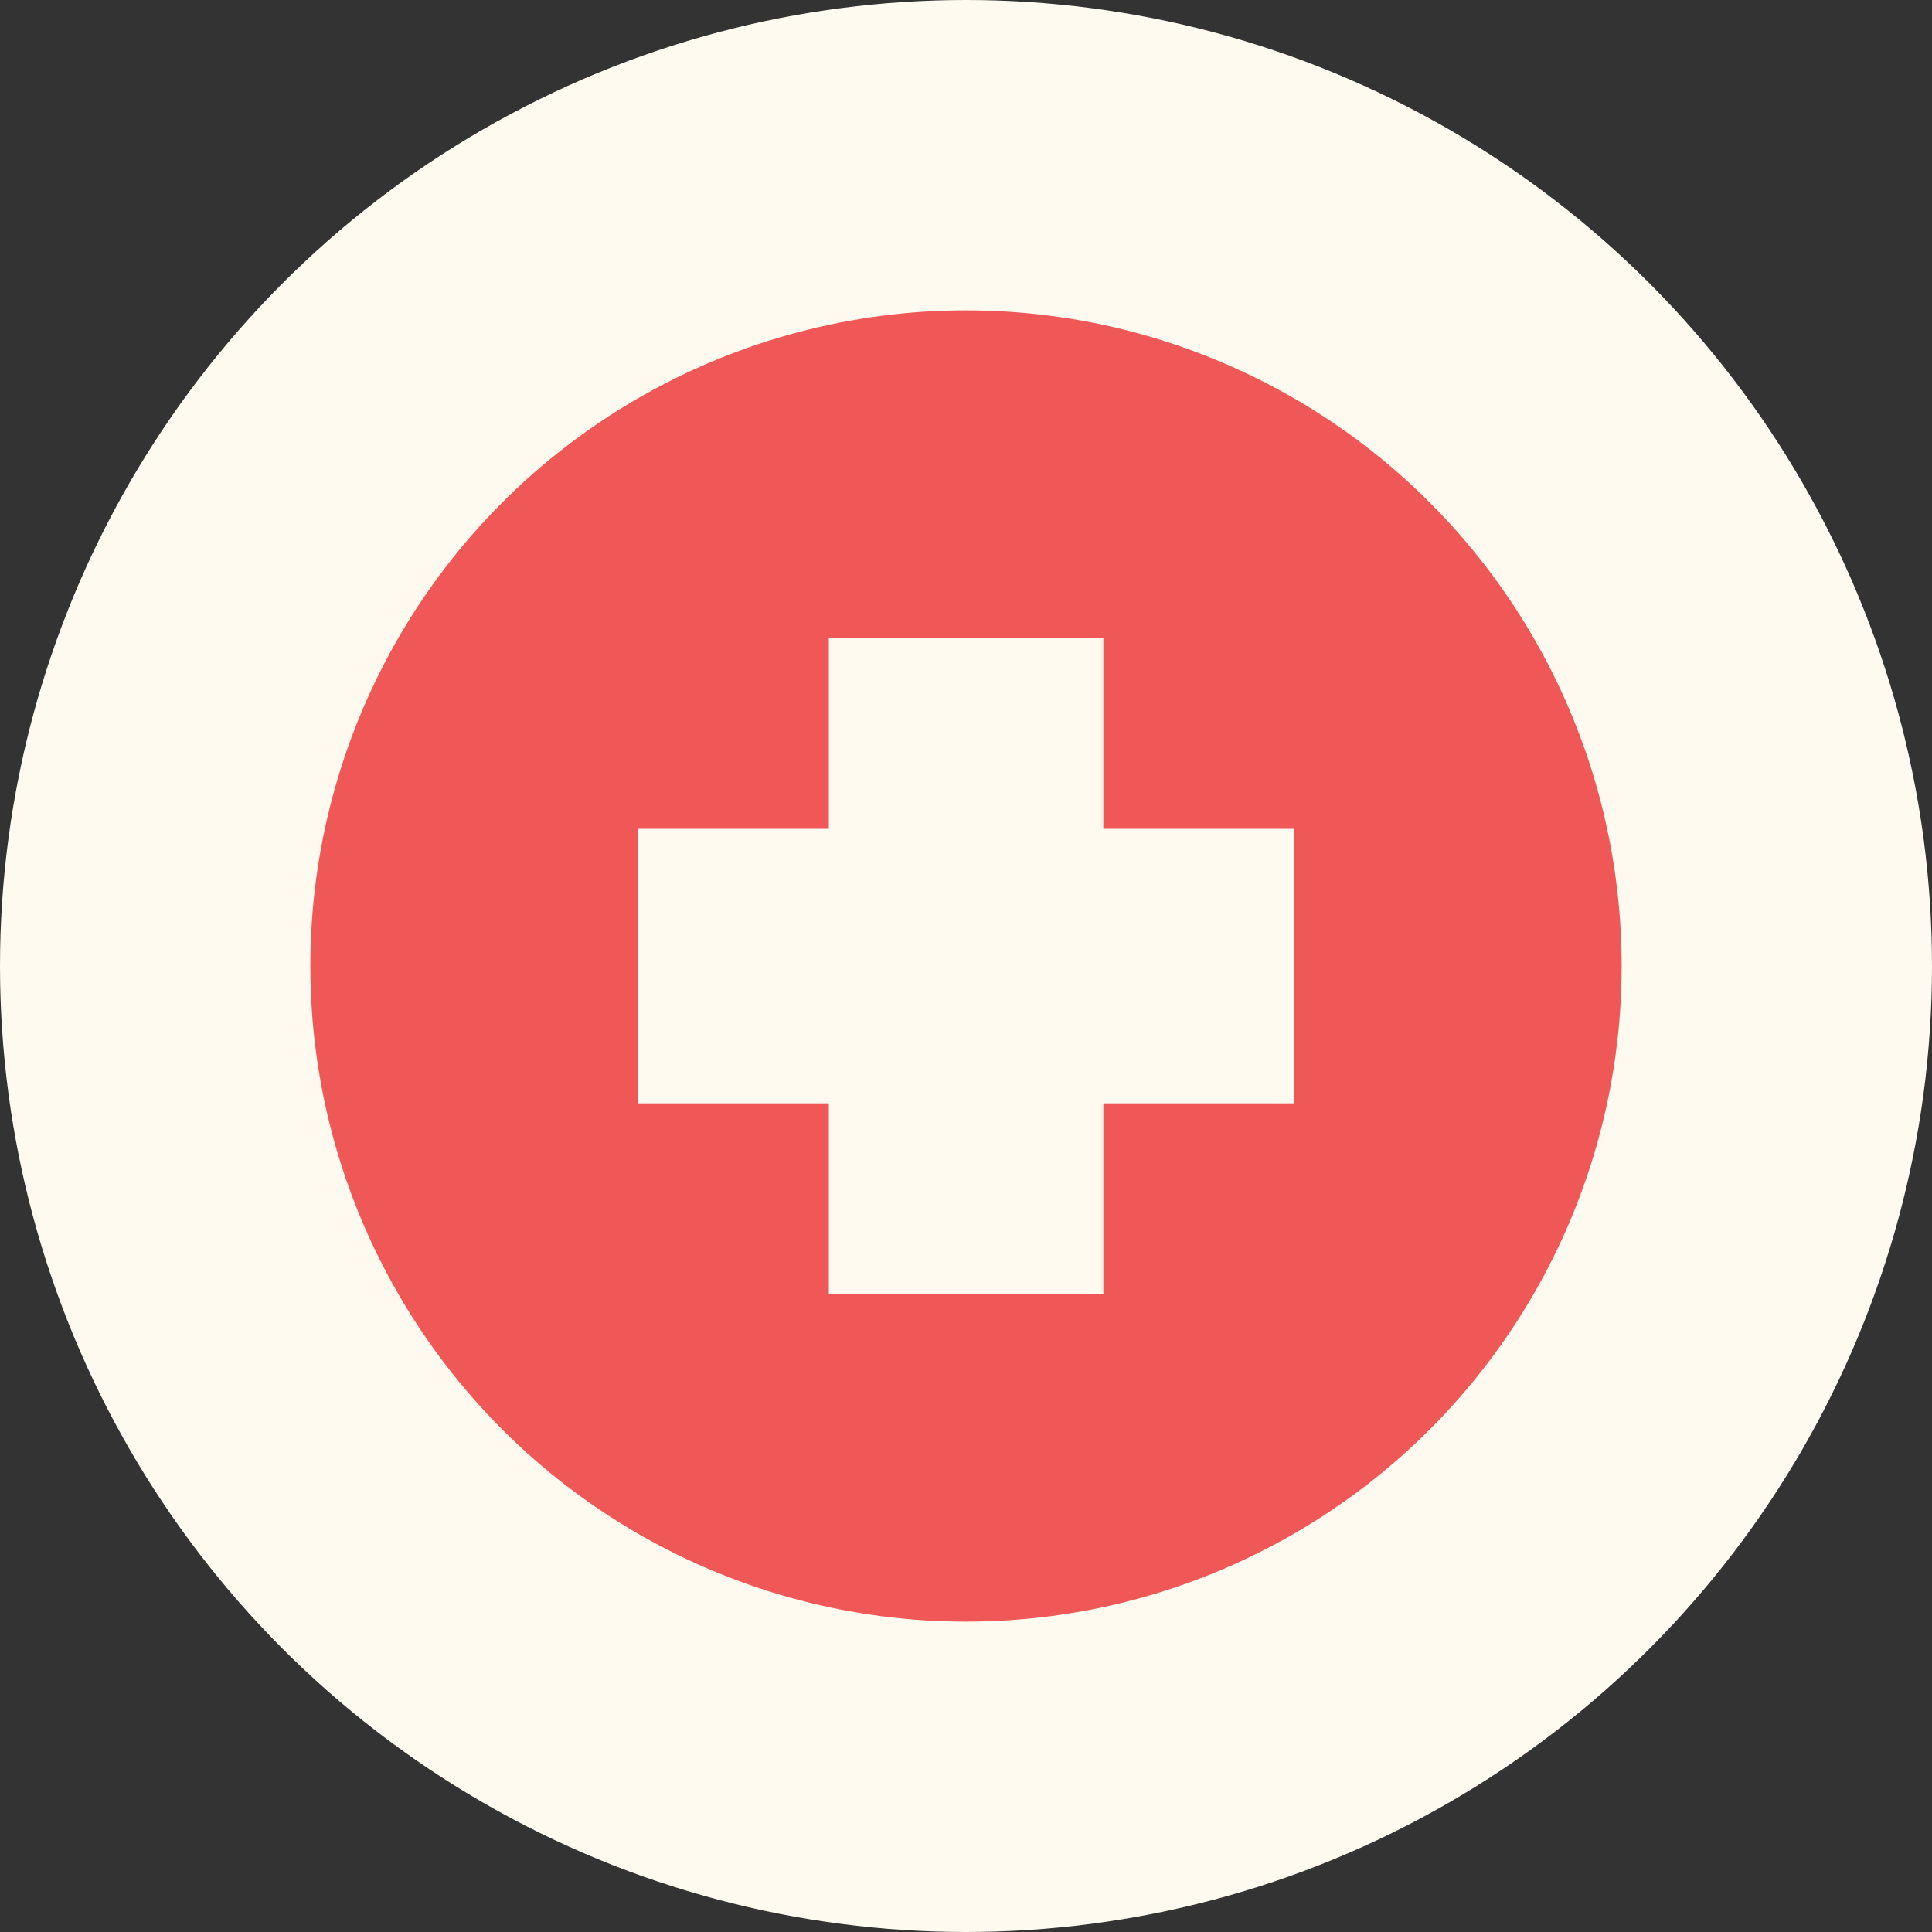
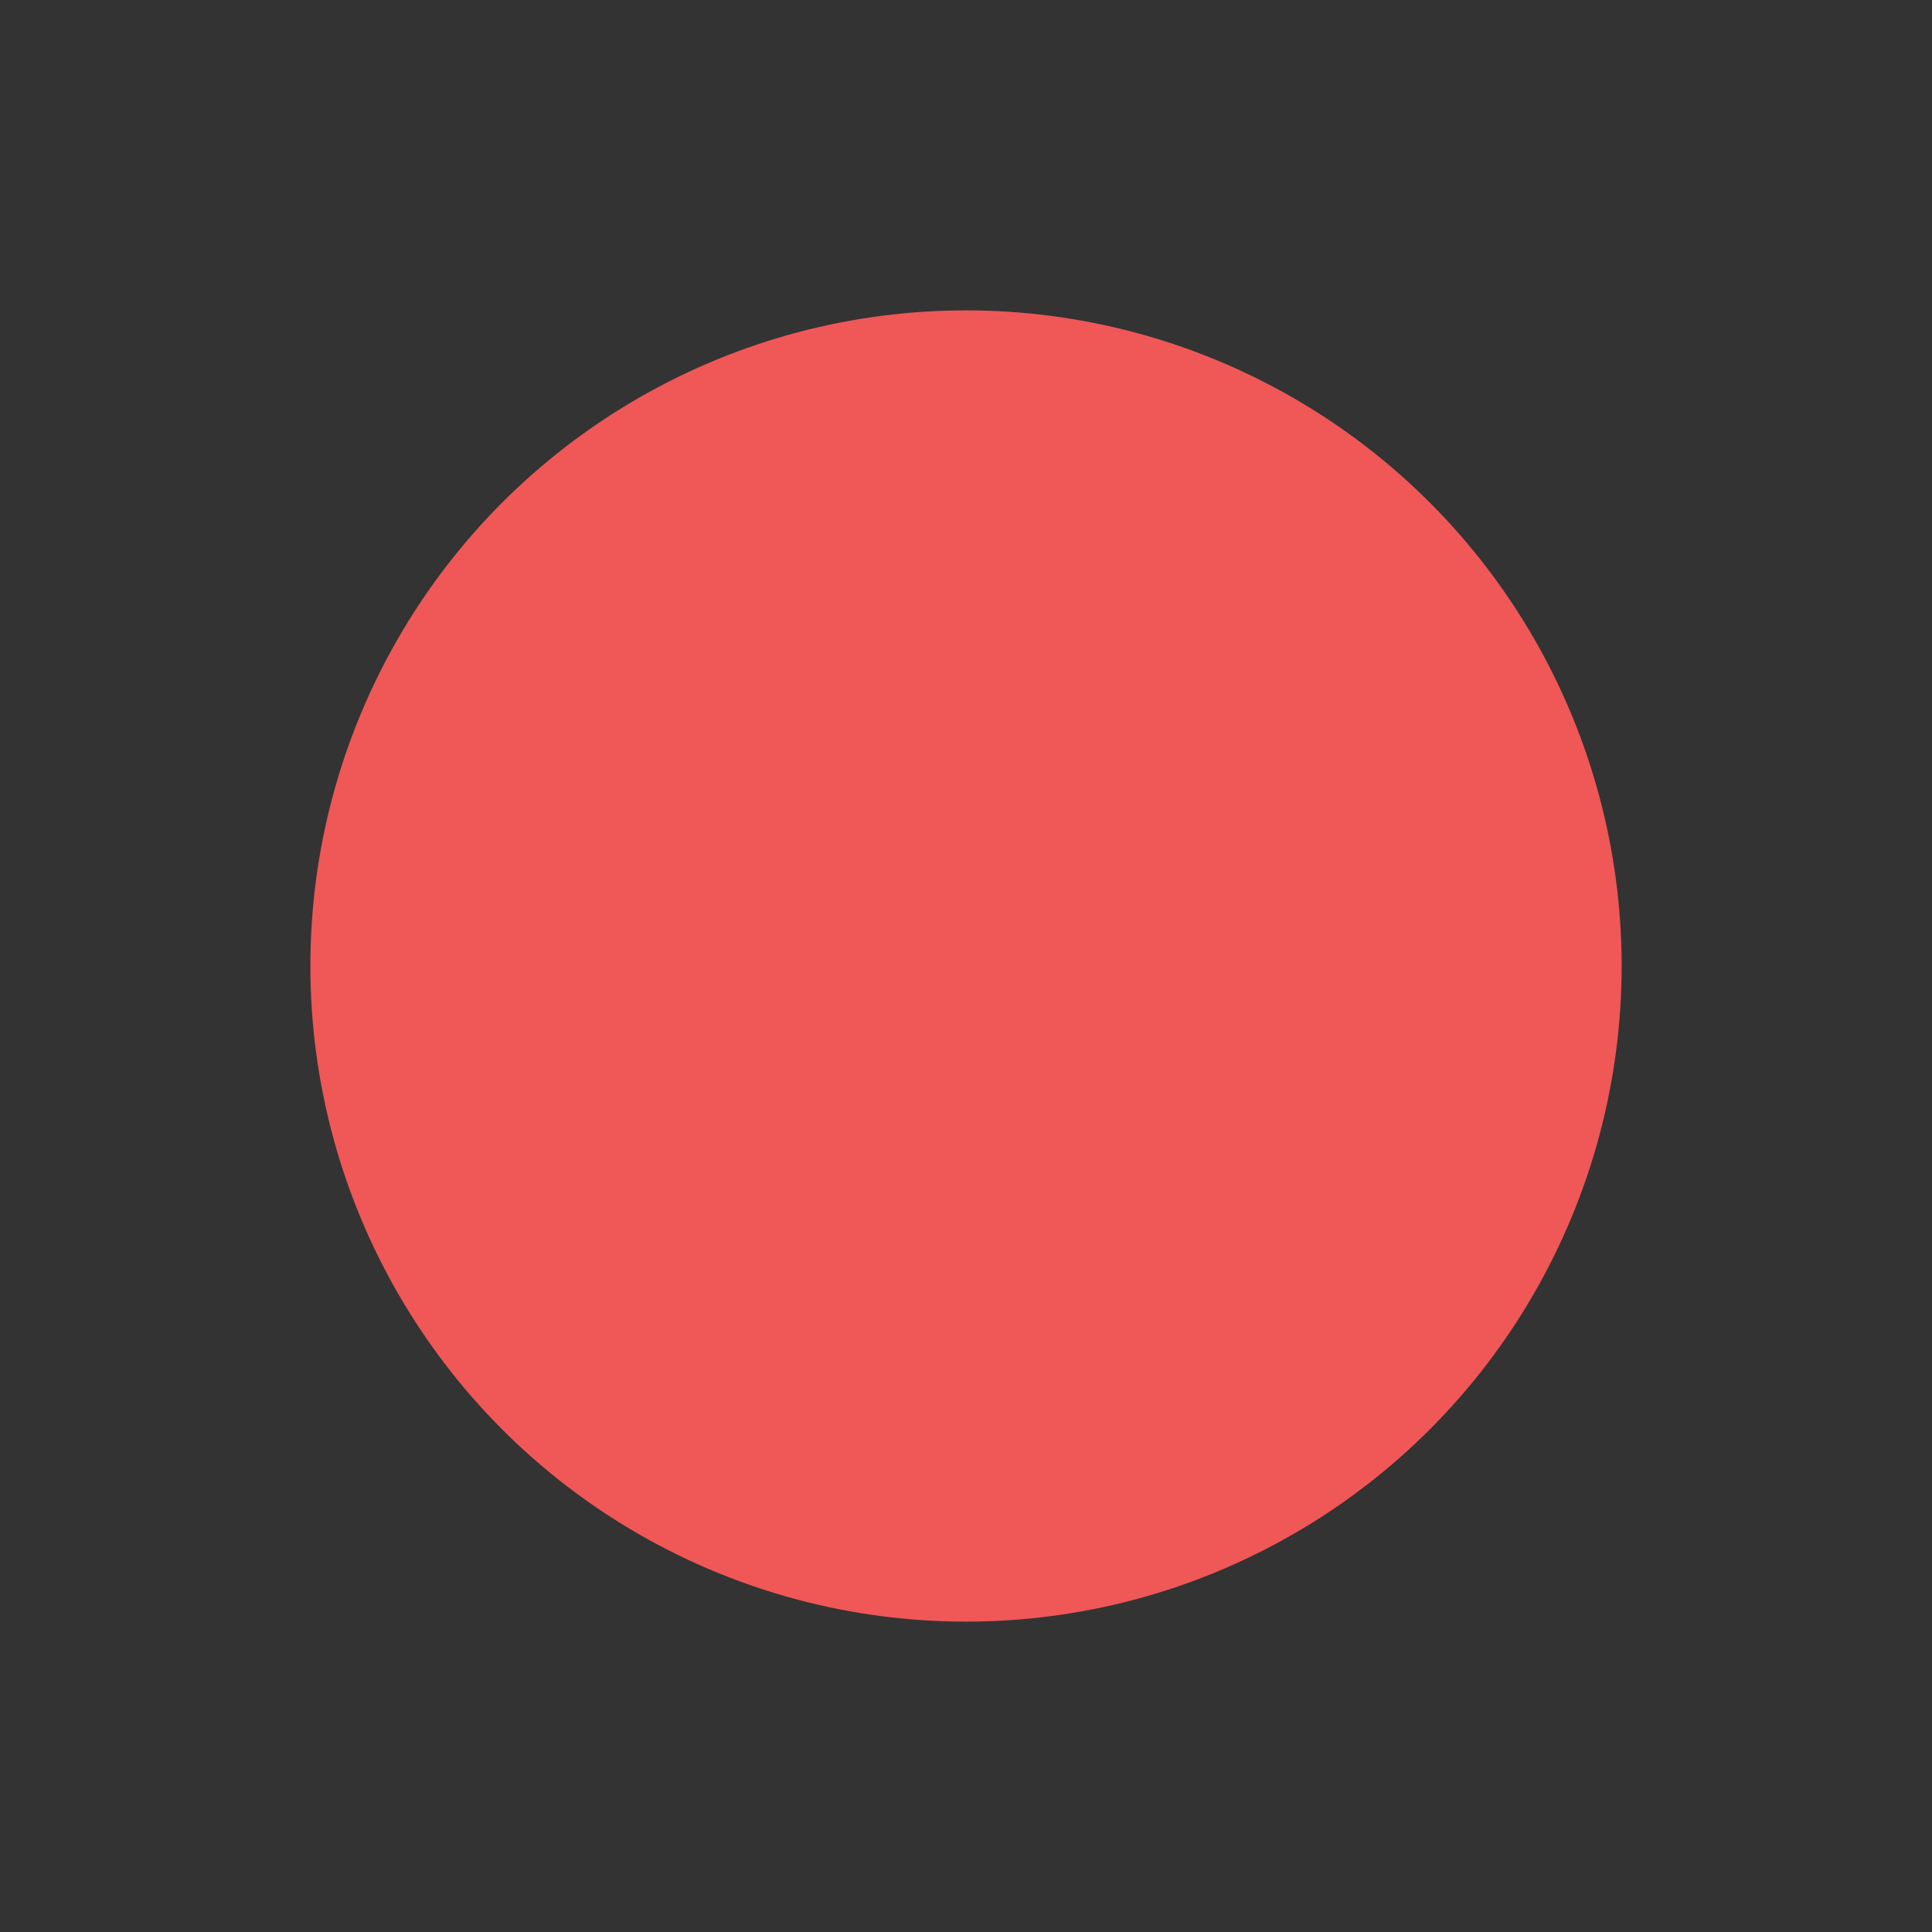
<svg xmlns="http://www.w3.org/2000/svg" viewBox="0 0 118.46 118.46">
  <rect x="0" y="0" width="118.46" height="118.46" fill="#333333" stroke="none" />
  <defs>
    <style>.cls-1{fill:#fffaef;}.cls-2{fill:#f05757;}</style>
  </defs>
  <g id="Слой_2" data-name="Слой 2">
    <g id="OBJECT">
-       <circle class="cls-1" cx="59.23" cy="59.23" r="59.23" />
      <circle class="cls-2" cx="59.23" cy="59.23" r="40.2" />
-       <polygon class="cls-1" points="79.33 50.82 67.65 50.82 67.65 39.13 50.82 39.13 50.82 50.82 39.13 50.82 39.13 67.65 50.82 67.65 50.82 79.33 67.65 79.33 67.65 67.65 79.33 67.65 79.33 50.82" />
    </g>
  </g>
</svg>